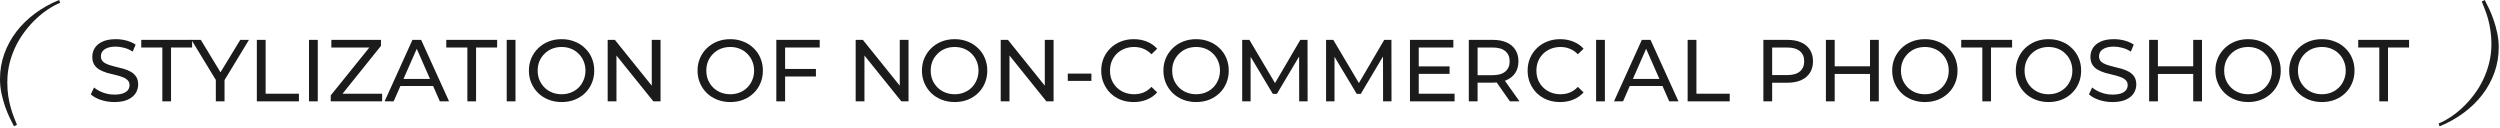
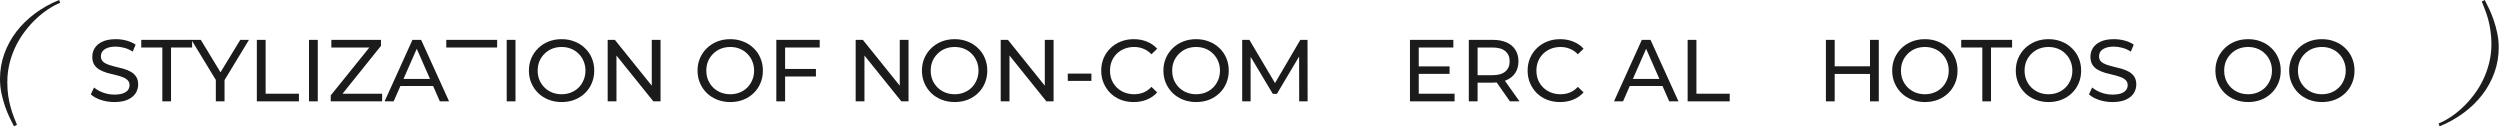
<svg xmlns="http://www.w3.org/2000/svg" width="370" height="19" viewBox="0 0 370 19" fill="none">
  <path d="M16.924 15.104C16.23 15.104 15.567 15 14.934 14.792C14.302 14.575 13.803 14.298 13.44 13.96L13.921 12.946C14.267 13.249 14.709 13.501 15.246 13.7C15.784 13.899 16.343 13.999 16.924 13.999C17.452 13.999 17.881 13.938 18.21 13.817C18.54 13.696 18.782 13.531 18.939 13.323C19.095 13.106 19.172 12.864 19.172 12.595C19.172 12.283 19.069 12.032 18.86 11.841C18.661 11.65 18.397 11.499 18.067 11.386C17.747 11.265 17.392 11.161 17.002 11.074C16.611 10.987 16.217 10.888 15.819 10.775C15.428 10.654 15.069 10.502 14.739 10.32C14.419 10.138 14.159 9.895 13.96 9.592C13.76 9.28 13.661 8.881 13.661 8.396C13.661 7.928 13.782 7.499 14.024 7.109C14.276 6.71 14.657 6.394 15.168 6.16C15.688 5.917 16.347 5.796 17.145 5.796C17.673 5.796 18.198 5.865 18.718 6.004C19.238 6.143 19.688 6.342 20.07 6.602L19.64 7.642C19.25 7.382 18.839 7.196 18.405 7.083C17.972 6.962 17.552 6.901 17.145 6.901C16.633 6.901 16.213 6.966 15.883 7.096C15.554 7.226 15.312 7.399 15.155 7.616C15.008 7.833 14.934 8.075 14.934 8.344C14.934 8.665 15.034 8.92 15.233 9.111C15.441 9.302 15.706 9.453 16.026 9.566C16.356 9.679 16.715 9.783 17.105 9.878C17.495 9.965 17.886 10.064 18.276 10.177C18.674 10.29 19.034 10.437 19.355 10.619C19.684 10.801 19.948 11.044 20.148 11.347C20.347 11.65 20.447 12.04 20.447 12.517C20.447 12.976 20.321 13.405 20.07 13.804C19.818 14.194 19.428 14.51 18.899 14.753C18.38 14.987 17.721 15.104 16.924 15.104Z" fill="#1B1B1B" />
  <path d="M24.026 15V7.031H20.906V5.9H28.433V7.031H25.313V15H24.026Z" fill="#1B1B1B" />
  <path d="M31.944 15V11.516L32.243 12.322L28.33 5.9H29.721L33.01 11.321H32.256L35.558 5.9H36.845L32.945 12.322L33.231 11.516V15H31.944Z" fill="#1B1B1B" />
  <path d="M38.012 15V5.9H39.312V13.869H44.239V15H38.012Z" fill="#1B1B1B" />
  <path d="M45.73 15V5.9H47.03V15H45.73Z" fill="#1B1B1B" />
  <path d="M48.949 15V14.116L55.072 6.524L55.215 7.031H49.04V5.9H56.385V6.784L50.288 14.376L50.132 13.869H56.554V15H48.949Z" fill="#1B1B1B" />
  <path d="M56.921 15L61.042 5.9H62.329L66.463 15H65.098L61.419 6.628H61.939L58.26 15H56.921ZM58.676 12.725L59.027 11.685H64.149L64.526 12.725H58.676Z" fill="#1B1B1B" />
-   <path d="M69.17 15V7.031H66.05V5.9H73.577V7.031H70.457V15H69.17Z" fill="#1B1B1B" />
+   <path d="M69.17 15V7.031H66.05V5.9H73.577V7.031H70.457H69.17Z" fill="#1B1B1B" />
  <path d="M74.993 15V5.9H76.293V15H74.993Z" fill="#1B1B1B" />
  <path d="M83.126 15.104C82.432 15.104 81.787 14.987 81.189 14.753C80.599 14.519 80.088 14.194 79.654 13.778C79.221 13.353 78.883 12.859 78.641 12.296C78.398 11.733 78.277 11.117 78.277 10.45C78.277 9.783 78.398 9.167 78.641 8.604C78.883 8.041 79.221 7.551 79.654 7.135C80.088 6.71 80.599 6.381 81.189 6.147C81.778 5.913 82.424 5.796 83.126 5.796C83.819 5.796 84.456 5.913 85.037 6.147C85.626 6.372 86.137 6.697 86.57 7.122C87.013 7.538 87.35 8.028 87.585 8.591C87.827 9.154 87.948 9.774 87.948 10.45C87.948 11.126 87.827 11.746 87.585 12.309C87.35 12.872 87.013 13.366 86.57 13.791C86.137 14.207 85.626 14.532 85.037 14.766C84.456 14.991 83.819 15.104 83.126 15.104ZM83.126 13.947C83.628 13.947 84.092 13.86 84.516 13.687C84.95 13.514 85.323 13.271 85.635 12.959C85.955 12.638 86.202 12.266 86.376 11.841C86.558 11.416 86.648 10.953 86.648 10.45C86.648 9.947 86.558 9.484 86.376 9.059C86.202 8.634 85.955 8.266 85.635 7.954C85.323 7.633 84.95 7.386 84.516 7.213C84.092 7.04 83.628 6.953 83.126 6.953C82.614 6.953 82.142 7.04 81.709 7.213C81.284 7.386 80.911 7.633 80.591 7.954C80.27 8.266 80.019 8.634 79.837 9.059C79.663 9.484 79.576 9.947 79.576 10.45C79.576 10.953 79.663 11.416 79.837 11.841C80.019 12.266 80.27 12.638 80.591 12.959C80.911 13.271 81.284 13.514 81.709 13.687C82.142 13.86 82.614 13.947 83.126 13.947Z" fill="#1B1B1B" />
  <path d="M89.936 15V5.9H91.001L97.02 13.375H96.462V5.9H97.761V15H96.695L90.677 7.525H91.236V15H89.936Z" fill="#1B1B1B" />
  <path d="M108.085 15.104C107.391 15.104 106.746 14.987 106.148 14.753C105.558 14.519 105.047 14.194 104.614 13.778C104.18 13.353 103.842 12.859 103.6 12.296C103.357 11.733 103.236 11.117 103.236 10.45C103.236 9.783 103.357 9.167 103.6 8.604C103.842 8.041 104.18 7.551 104.614 7.135C105.047 6.71 105.558 6.381 106.148 6.147C106.737 5.913 107.383 5.796 108.085 5.796C108.778 5.796 109.415 5.913 109.996 6.147C110.585 6.372 111.096 6.697 111.53 7.122C111.972 7.538 112.31 8.028 112.544 8.591C112.786 9.154 112.908 9.774 112.908 10.45C112.908 11.126 112.786 11.746 112.544 12.309C112.31 12.872 111.972 13.366 111.53 13.791C111.096 14.207 110.585 14.532 109.996 14.766C109.415 14.991 108.778 15.104 108.085 15.104ZM108.085 13.947C108.587 13.947 109.051 13.86 109.476 13.687C109.909 13.514 110.282 13.271 110.594 12.959C110.914 12.638 111.161 12.266 111.335 11.841C111.517 11.416 111.608 10.953 111.608 10.45C111.608 9.947 111.517 9.484 111.335 9.059C111.161 8.634 110.914 8.266 110.594 7.954C110.282 7.633 109.909 7.386 109.476 7.213C109.051 7.04 108.587 6.953 108.085 6.953C107.573 6.953 107.101 7.04 106.668 7.213C106.243 7.386 105.87 7.633 105.55 7.954C105.229 8.266 104.978 8.634 104.796 9.059C104.622 9.484 104.536 9.947 104.536 10.45C104.536 10.953 104.622 11.416 104.796 11.841C104.978 12.266 105.229 12.638 105.55 12.959C105.87 13.271 106.243 13.514 106.668 13.687C107.101 13.86 107.573 13.947 108.085 13.947Z" fill="#1B1B1B" />
  <path d="M116.064 10.203H120.757V11.321H116.064V10.203ZM116.195 15H114.895V5.9H121.316V7.031H116.195V15Z" fill="#1B1B1B" />
  <path d="M126.638 15V5.9H127.704L133.723 13.375H133.164V5.9H134.464V15H133.398L127.379 7.525H127.938V15H126.638Z" fill="#1B1B1B" />
  <path d="M141.295 15.104C140.602 15.104 139.956 14.987 139.358 14.753C138.769 14.519 138.258 14.194 137.824 13.778C137.391 13.353 137.053 12.859 136.81 12.296C136.568 11.733 136.446 11.117 136.446 10.45C136.446 9.783 136.568 9.167 136.81 8.604C137.053 8.041 137.391 7.551 137.824 7.135C138.258 6.71 138.769 6.381 139.358 6.147C139.948 5.913 140.593 5.796 141.295 5.796C141.989 5.796 142.626 5.913 143.206 6.147C143.796 6.372 144.307 6.697 144.74 7.122C145.182 7.538 145.52 8.028 145.754 8.591C145.997 9.154 146.118 9.774 146.118 10.45C146.118 11.126 145.997 11.746 145.754 12.309C145.52 12.872 145.182 13.366 144.74 13.791C144.307 14.207 143.796 14.532 143.206 14.766C142.626 14.991 141.989 15.104 141.295 15.104ZM141.295 13.947C141.798 13.947 142.262 13.86 142.686 13.687C143.12 13.514 143.492 13.271 143.804 12.959C144.125 12.638 144.372 12.266 144.545 11.841C144.727 11.416 144.818 10.953 144.818 10.45C144.818 9.947 144.727 9.484 144.545 9.059C144.372 8.634 144.125 8.266 143.804 7.954C143.492 7.633 143.12 7.386 142.686 7.213C142.262 7.04 141.798 6.953 141.295 6.953C140.784 6.953 140.312 7.04 139.878 7.213C139.454 7.386 139.081 7.633 138.76 7.954C138.44 8.266 138.188 8.634 138.006 9.059C137.833 9.484 137.746 9.947 137.746 10.45C137.746 10.953 137.833 11.416 138.006 11.841C138.188 12.266 138.44 12.638 138.76 12.959C139.081 13.271 139.454 13.514 139.878 13.687C140.312 13.86 140.784 13.947 141.295 13.947Z" fill="#1B1B1B" />
  <path d="M148.105 15V5.9H149.171L155.19 13.375H154.631V5.9H155.931V15H154.865L148.846 7.525H149.405V15H148.105Z" fill="#1B1B1B" />
  <path d="M158.031 11.971V10.892H161.528V11.971H158.031Z" fill="#1B1B1B" />
  <path d="M167.79 15.104C167.096 15.104 166.455 14.991 165.866 14.766C165.285 14.532 164.778 14.207 164.345 13.791C163.92 13.366 163.586 12.872 163.344 12.309C163.101 11.746 162.98 11.126 162.98 10.45C162.98 9.774 163.101 9.154 163.344 8.591C163.586 8.028 163.924 7.538 164.358 7.122C164.791 6.697 165.298 6.372 165.879 6.147C166.468 5.913 167.109 5.796 167.803 5.796C168.505 5.796 169.15 5.917 169.74 6.16C170.338 6.394 170.845 6.745 171.261 7.213L170.416 8.032C170.069 7.668 169.679 7.399 169.246 7.226C168.812 7.044 168.349 6.953 167.855 6.953C167.343 6.953 166.867 7.04 166.425 7.213C165.991 7.386 165.614 7.629 165.294 7.941C164.973 8.253 164.722 8.626 164.54 9.059C164.366 9.484 164.28 9.947 164.28 10.45C164.28 10.953 164.366 11.421 164.54 11.854C164.722 12.279 164.973 12.647 165.294 12.959C165.614 13.271 165.991 13.514 166.425 13.687C166.867 13.86 167.343 13.947 167.855 13.947C168.349 13.947 168.812 13.86 169.246 13.687C169.679 13.505 170.069 13.228 170.416 12.855L171.261 13.674C170.845 14.142 170.338 14.497 169.74 14.74C169.15 14.983 168.5 15.104 167.79 15.104Z" fill="#1B1B1B" />
  <path d="M177.033 15.104C176.339 15.104 175.694 14.987 175.096 14.753C174.506 14.519 173.995 14.194 173.562 13.778C173.128 13.353 172.79 12.859 172.548 12.296C172.305 11.733 172.184 11.117 172.184 10.45C172.184 9.783 172.305 9.167 172.548 8.604C172.79 8.041 173.128 7.551 173.562 7.135C173.995 6.71 174.506 6.381 175.096 6.147C175.685 5.913 176.331 5.796 177.033 5.796C177.726 5.796 178.363 5.913 178.944 6.147C179.533 6.372 180.044 6.697 180.478 7.122C180.92 7.538 181.258 8.028 181.492 8.591C181.734 9.154 181.856 9.774 181.856 10.45C181.856 11.126 181.734 11.746 181.492 12.309C181.258 12.872 180.92 13.366 180.478 13.791C180.044 14.207 179.533 14.532 178.944 14.766C178.363 14.991 177.726 15.104 177.033 15.104ZM177.033 13.947C177.535 13.947 177.999 13.86 178.424 13.687C178.857 13.514 179.23 13.271 179.542 12.959C179.862 12.638 180.109 12.266 180.283 11.841C180.465 11.416 180.556 10.953 180.556 10.45C180.556 9.947 180.465 9.484 180.283 9.059C180.109 8.634 179.862 8.266 179.542 7.954C179.23 7.633 178.857 7.386 178.424 7.213C177.999 7.04 177.535 6.953 177.033 6.953C176.521 6.953 176.049 7.04 175.616 7.213C175.191 7.386 174.818 7.633 174.498 7.954C174.177 8.266 173.926 8.634 173.744 9.059C173.57 9.484 173.484 9.947 173.484 10.45C173.484 10.953 173.57 11.416 173.744 11.841C173.926 12.266 174.177 12.638 174.498 12.959C174.818 13.271 175.191 13.514 175.616 13.687C176.049 13.86 176.521 13.947 177.033 13.947Z" fill="#1B1B1B" />
  <path d="M183.843 15V5.9H184.909L188.991 12.777H188.419L192.449 5.9H193.515L193.528 15H192.28L192.267 7.863H192.566L188.978 13.895H188.38L184.766 7.863H185.091V15H183.843Z" fill="#1B1B1B" />
-   <path d="M196.259 15V5.9H197.325L201.407 12.777H200.835L204.865 5.9H205.931L205.944 15H204.696L204.683 7.863H204.982L201.394 13.895H200.796L197.182 7.863H197.507V15H196.259Z" fill="#1B1B1B" />
  <path d="M209.858 9.826H214.538V10.931H209.858V9.826ZM209.975 13.869H215.279V15H208.675V5.9H215.097V7.031H209.975V13.869Z" fill="#1B1B1B" />
  <path d="M217.384 15V5.9H220.933C221.73 5.9 222.41 6.026 222.974 6.277C223.537 6.528 223.97 6.892 224.274 7.369C224.577 7.846 224.729 8.413 224.729 9.072C224.729 9.731 224.577 10.298 224.274 10.775C223.97 11.243 223.537 11.603 222.974 11.854C222.41 12.105 221.73 12.231 220.933 12.231H218.099L218.684 11.633V15H217.384ZM223.468 15L221.154 11.698H222.545L224.885 15H223.468ZM218.684 11.763L218.099 11.126H220.894C221.726 11.126 222.354 10.948 222.779 10.593C223.212 10.229 223.429 9.722 223.429 9.072C223.429 8.422 223.212 7.919 222.779 7.564C222.354 7.209 221.726 7.031 220.894 7.031H218.099L218.684 6.381V11.763Z" fill="#1B1B1B" />
  <path d="M230.898 15.104C230.205 15.104 229.563 14.991 228.974 14.766C228.393 14.532 227.886 14.207 227.453 13.791C227.028 13.366 226.695 12.872 226.452 12.309C226.209 11.746 226.088 11.126 226.088 10.45C226.088 9.774 226.209 9.154 226.452 8.591C226.695 8.028 227.033 7.538 227.466 7.122C227.899 6.697 228.406 6.372 228.987 6.147C229.576 5.913 230.218 5.796 230.911 5.796C231.613 5.796 232.259 5.917 232.848 6.16C233.446 6.394 233.953 6.745 234.369 7.213L233.524 8.032C233.177 7.668 232.787 7.399 232.354 7.226C231.921 7.044 231.457 6.953 230.963 6.953C230.452 6.953 229.975 7.04 229.533 7.213C229.1 7.386 228.723 7.629 228.402 7.941C228.081 8.253 227.83 8.626 227.648 9.059C227.475 9.484 227.388 9.947 227.388 10.45C227.388 10.953 227.475 11.421 227.648 11.854C227.83 12.279 228.081 12.647 228.402 12.959C228.723 13.271 229.1 13.514 229.533 13.687C229.975 13.86 230.452 13.947 230.963 13.947C231.457 13.947 231.921 13.86 232.354 13.687C232.787 13.505 233.177 13.228 233.524 12.855L234.369 13.674C233.953 14.142 233.446 14.497 232.848 14.74C232.259 14.983 231.609 15.104 230.898 15.104Z" fill="#1B1B1B" />
-   <path d="M236.224 15V5.9H237.524V15H236.224Z" fill="#1B1B1B" />
  <path d="M238.87 15L242.991 5.9H244.278L248.412 15H247.047L243.368 6.628H243.888L240.209 15H238.87ZM240.625 12.725L240.976 11.685H246.098L246.475 12.725H240.625Z" fill="#1B1B1B" />
  <path d="M249.77 15V5.9H251.07V13.869H255.997V15H249.77Z" fill="#1B1B1B" />
-   <path d="M260.979 15V5.9H264.528C265.326 5.9 266.006 6.026 266.569 6.277C267.133 6.528 267.566 6.892 267.869 7.369C268.173 7.846 268.324 8.413 268.324 9.072C268.324 9.731 268.173 10.298 267.869 10.775C267.566 11.243 267.133 11.607 266.569 11.867C266.006 12.118 265.326 12.244 264.528 12.244H261.694L262.279 11.633V15H260.979ZM262.279 11.763L261.694 11.113H264.489C265.321 11.113 265.95 10.935 266.374 10.58C266.808 10.225 267.024 9.722 267.024 9.072C267.024 8.422 266.808 7.919 266.374 7.564C265.95 7.209 265.321 7.031 264.489 7.031H261.694L262.279 6.381V11.763Z" fill="#1B1B1B" />
  <path d="M276.76 5.9H278.06V15H276.76V5.9ZM271.534 15H270.234V5.9H271.534V15ZM276.877 10.944H271.404V9.813H276.877V10.944Z" fill="#1B1B1B" />
  <path d="M284.892 15.104C284.199 15.104 283.553 14.987 282.955 14.753C282.366 14.519 281.854 14.194 281.421 13.778C280.988 13.353 280.65 12.859 280.407 12.296C280.164 11.733 280.043 11.117 280.043 10.45C280.043 9.783 280.164 9.167 280.407 8.604C280.65 8.041 280.988 7.551 281.421 7.135C281.854 6.71 282.366 6.381 282.955 6.147C283.544 5.913 284.19 5.796 284.892 5.796C285.585 5.796 286.222 5.913 286.803 6.147C287.392 6.372 287.904 6.697 288.337 7.122C288.779 7.538 289.117 8.028 289.351 8.591C289.594 9.154 289.715 9.774 289.715 10.45C289.715 11.126 289.594 11.746 289.351 12.309C289.117 12.872 288.779 13.366 288.337 13.791C287.904 14.207 287.392 14.532 286.803 14.766C286.222 14.991 285.585 15.104 284.892 15.104ZM284.892 13.947C285.395 13.947 285.858 13.86 286.283 13.687C286.716 13.514 287.089 13.271 287.401 12.959C287.722 12.638 287.969 12.266 288.142 11.841C288.324 11.416 288.415 10.953 288.415 10.45C288.415 9.947 288.324 9.484 288.142 9.059C287.969 8.634 287.722 8.266 287.401 7.954C287.089 7.633 286.716 7.386 286.283 7.213C285.858 7.04 285.395 6.953 284.892 6.953C284.381 6.953 283.908 7.04 283.475 7.213C283.05 7.386 282.678 7.633 282.357 7.954C282.036 8.266 281.785 8.634 281.603 9.059C281.43 9.484 281.343 9.947 281.343 10.45C281.343 10.953 281.43 11.416 281.603 11.841C281.785 12.266 282.036 12.638 282.357 12.959C282.678 13.271 283.05 13.514 283.475 13.687C283.908 13.86 284.381 13.947 284.892 13.947Z" fill="#1B1B1B" />
  <path d="M293.382 15V7.031H290.262V5.9H297.789V7.031H294.669V15H293.382Z" fill="#1B1B1B" />
  <path d="M303.186 15.104C302.493 15.104 301.847 14.987 301.249 14.753C300.66 14.519 300.148 14.194 299.715 13.778C299.282 13.353 298.944 12.859 298.701 12.296C298.458 11.733 298.337 11.117 298.337 10.45C298.337 9.783 298.458 9.167 298.701 8.604C298.944 8.041 299.282 7.551 299.715 7.135C300.148 6.71 300.66 6.381 301.249 6.147C301.838 5.913 302.484 5.796 303.186 5.796C303.879 5.796 304.516 5.913 305.097 6.147C305.686 6.372 306.198 6.697 306.631 7.122C307.073 7.538 307.411 8.028 307.645 8.591C307.888 9.154 308.009 9.774 308.009 10.45C308.009 11.126 307.888 11.746 307.645 12.309C307.411 12.872 307.073 13.366 306.631 13.791C306.198 14.207 305.686 14.532 305.097 14.766C304.516 14.991 303.879 15.104 303.186 15.104ZM303.186 13.947C303.689 13.947 304.152 13.86 304.577 13.687C305.01 13.514 305.383 13.271 305.695 12.959C306.016 12.638 306.263 12.266 306.436 11.841C306.618 11.416 306.709 10.953 306.709 10.45C306.709 9.947 306.618 9.484 306.436 9.059C306.263 8.634 306.016 8.266 305.695 7.954C305.383 7.633 305.01 7.386 304.577 7.213C304.152 7.04 303.689 6.953 303.186 6.953C302.675 6.953 302.202 7.04 301.769 7.213C301.344 7.386 300.972 7.633 300.651 7.954C300.33 8.266 300.079 8.634 299.897 9.059C299.724 9.484 299.637 9.947 299.637 10.45C299.637 10.953 299.724 11.416 299.897 11.841C300.079 12.266 300.33 12.638 300.651 12.959C300.972 13.271 301.344 13.514 301.769 13.687C302.202 13.86 302.675 13.947 303.186 13.947Z" fill="#1B1B1B" />
  <path d="M312.648 15.104C311.955 15.104 311.292 15 310.659 14.792C310.026 14.575 309.528 14.298 309.164 13.96L309.645 12.946C309.992 13.249 310.434 13.501 310.971 13.7C311.508 13.899 312.067 13.999 312.648 13.999C313.177 13.999 313.606 13.938 313.935 13.817C314.264 13.696 314.507 13.531 314.663 13.323C314.819 13.106 314.897 12.864 314.897 12.595C314.897 12.283 314.793 12.032 314.585 11.841C314.386 11.65 314.121 11.499 313.792 11.386C313.471 11.265 313.116 11.161 312.726 11.074C312.336 10.987 311.942 10.888 311.543 10.775C311.153 10.654 310.793 10.502 310.464 10.32C310.143 10.138 309.883 9.895 309.684 9.592C309.485 9.28 309.385 8.881 309.385 8.396C309.385 7.928 309.506 7.499 309.749 7.109C310 6.71 310.382 6.394 310.893 6.16C311.413 5.917 312.072 5.796 312.869 5.796C313.398 5.796 313.922 5.865 314.442 6.004C314.962 6.143 315.413 6.342 315.794 6.602L315.365 7.642C314.975 7.382 314.563 7.196 314.13 7.083C313.697 6.962 313.276 6.901 312.869 6.901C312.358 6.901 311.937 6.966 311.608 7.096C311.279 7.226 311.036 7.399 310.88 7.616C310.733 7.833 310.659 8.075 310.659 8.344C310.659 8.665 310.759 8.92 310.958 9.111C311.166 9.302 311.43 9.453 311.751 9.566C312.08 9.679 312.44 9.783 312.83 9.878C313.22 9.965 313.61 10.064 314 10.177C314.399 10.29 314.758 10.437 315.079 10.619C315.408 10.801 315.673 11.044 315.872 11.347C316.071 11.65 316.171 12.04 316.171 12.517C316.171 12.976 316.045 13.405 315.794 13.804C315.543 14.194 315.153 14.51 314.624 14.753C314.104 14.987 313.445 15.104 312.648 15.104Z" fill="#1B1B1B" />
-   <path d="M324.596 5.9H325.896V15H324.596V5.9ZM319.37 15H318.07V5.9H319.37V15ZM324.713 10.944H319.24V9.813H324.713V10.944Z" fill="#1B1B1B" />
  <path d="M332.728 15.104C332.035 15.104 331.389 14.987 330.791 14.753C330.202 14.519 329.69 14.194 329.257 13.778C328.824 13.353 328.486 12.859 328.243 12.296C328 11.733 327.879 11.117 327.879 10.45C327.879 9.783 328 9.167 328.243 8.604C328.486 8.041 328.824 7.551 329.257 7.135C329.69 6.71 330.202 6.381 330.791 6.147C331.38 5.913 332.026 5.796 332.728 5.796C333.421 5.796 334.058 5.913 334.639 6.147C335.228 6.372 335.74 6.697 336.173 7.122C336.615 7.538 336.953 8.028 337.187 8.591C337.43 9.154 337.551 9.774 337.551 10.45C337.551 11.126 337.43 11.746 337.187 12.309C336.953 12.872 336.615 13.366 336.173 13.791C335.74 14.207 335.228 14.532 334.639 14.766C334.058 14.991 333.421 15.104 332.728 15.104ZM332.728 13.947C333.231 13.947 333.694 13.86 334.119 13.687C334.552 13.514 334.925 13.271 335.237 12.959C335.558 12.638 335.805 12.266 335.978 11.841C336.16 11.416 336.251 10.953 336.251 10.45C336.251 9.947 336.16 9.484 335.978 9.059C335.805 8.634 335.558 8.266 335.237 7.954C334.925 7.633 334.552 7.386 334.119 7.213C333.694 7.04 333.231 6.953 332.728 6.953C332.217 6.953 331.744 7.04 331.311 7.213C330.886 7.386 330.514 7.633 330.193 7.954C329.872 8.266 329.621 8.634 329.439 9.059C329.266 9.484 329.179 9.947 329.179 10.45C329.179 10.953 329.266 11.416 329.439 11.841C329.621 12.266 329.872 12.638 330.193 12.959C330.514 13.271 330.886 13.514 331.311 13.687C331.744 13.86 332.217 13.947 332.728 13.947Z" fill="#1B1B1B" />
  <path d="M343.646 15.104C342.953 15.104 342.307 14.987 341.709 14.753C341.12 14.519 340.608 14.194 340.175 13.778C339.742 13.353 339.404 12.859 339.161 12.296C338.918 11.733 338.797 11.117 338.797 10.45C338.797 9.783 338.918 9.167 339.161 8.604C339.404 8.041 339.742 7.551 340.175 7.135C340.608 6.71 341.12 6.381 341.709 6.147C342.298 5.913 342.944 5.796 343.646 5.796C344.339 5.796 344.976 5.913 345.557 6.147C346.146 6.372 346.658 6.697 347.091 7.122C347.533 7.538 347.871 8.028 348.105 8.591C348.348 9.154 348.469 9.774 348.469 10.45C348.469 11.126 348.348 11.746 348.105 12.309C347.871 12.872 347.533 13.366 347.091 13.791C346.658 14.207 346.146 14.532 345.557 14.766C344.976 14.991 344.339 15.104 343.646 15.104ZM343.646 13.947C344.149 13.947 344.612 13.86 345.037 13.687C345.47 13.514 345.843 13.271 346.155 12.959C346.476 12.638 346.723 12.266 346.896 11.841C347.078 11.416 347.169 10.953 347.169 10.45C347.169 9.947 347.078 9.484 346.896 9.059C346.723 8.634 346.476 8.266 346.155 7.954C345.843 7.633 345.47 7.386 345.037 7.213C344.612 7.04 344.149 6.953 343.646 6.953C343.135 6.953 342.662 7.04 342.229 7.213C341.804 7.386 341.432 7.633 341.111 7.954C340.79 8.266 340.539 8.634 340.357 9.059C340.184 9.484 340.097 9.947 340.097 10.45C340.097 10.953 340.184 11.416 340.357 11.841C340.539 12.266 340.79 12.638 341.111 12.959C341.432 13.271 341.804 13.514 342.229 13.687C342.662 13.86 343.135 13.947 343.646 13.947Z" fill="#1B1B1B" />
-   <path d="M352.136 15V7.031H349.016V5.9H356.543V7.031H353.423V15H352.136Z" fill="#1B1B1B" />
  <path d="M2.07 18.691C1.882 18.34 1.667 17.913 1.426 17.412C1.191 16.917 0.967 16.367 0.752 15.762C0.544 15.156 0.365 14.508 0.215 13.818C0.072 13.128 0 12.415 0 11.68C0 10.384 0.212 9.147 0.635 7.969C1.058 6.784 1.654 5.69 2.422 4.688C3.19 3.685 4.111 2.786 5.186 1.992C6.26 1.191 7.448 0.527 8.75 0L8.906 0.41C8.346 0.638 7.764 0.951 7.158 1.348C6.559 1.738 5.97 2.204 5.391 2.744C4.811 3.285 4.261 3.893 3.74 4.57C3.219 5.241 2.76 5.973 2.363 6.768C1.973 7.562 1.66 8.411 1.426 9.316C1.198 10.221 1.084 11.172 1.084 12.168C1.084 12.917 1.13 13.597 1.221 14.209C1.318 14.828 1.439 15.391 1.582 15.898C1.725 16.413 1.878 16.878 2.041 17.295C2.21 17.718 2.367 18.109 2.51 18.467L2.07 18.691Z" fill="#1D1E1C" />
  <path d="M367.742 0C367.931 0.352 368.143 0.778 368.377 1.279C368.618 1.781 368.842 2.334 369.051 2.939C369.266 3.545 369.445 4.193 369.588 4.883C369.738 5.573 369.812 6.283 369.812 7.012C369.812 8.314 369.601 9.554 369.178 10.732C368.755 11.911 368.159 13.001 367.391 14.004C366.622 15.007 365.701 15.905 364.627 16.699C363.553 17.5 362.365 18.164 361.062 18.691L360.906 18.281C361.466 18.053 362.049 17.741 362.654 17.344C363.253 16.953 363.842 16.488 364.422 15.947C365.001 15.407 365.551 14.798 366.072 14.121C366.593 13.45 367.049 12.718 367.439 11.924C367.837 11.13 368.149 10.28 368.377 9.375C368.611 8.47 368.729 7.52 368.729 6.523C368.729 5.775 368.68 5.094 368.582 4.482C368.491 3.864 368.374 3.301 368.23 2.793C368.087 2.279 367.931 1.813 367.762 1.396C367.599 0.973 367.446 0.583 367.303 0.225L367.742 0Z" fill="#1D1E1C" />
</svg>